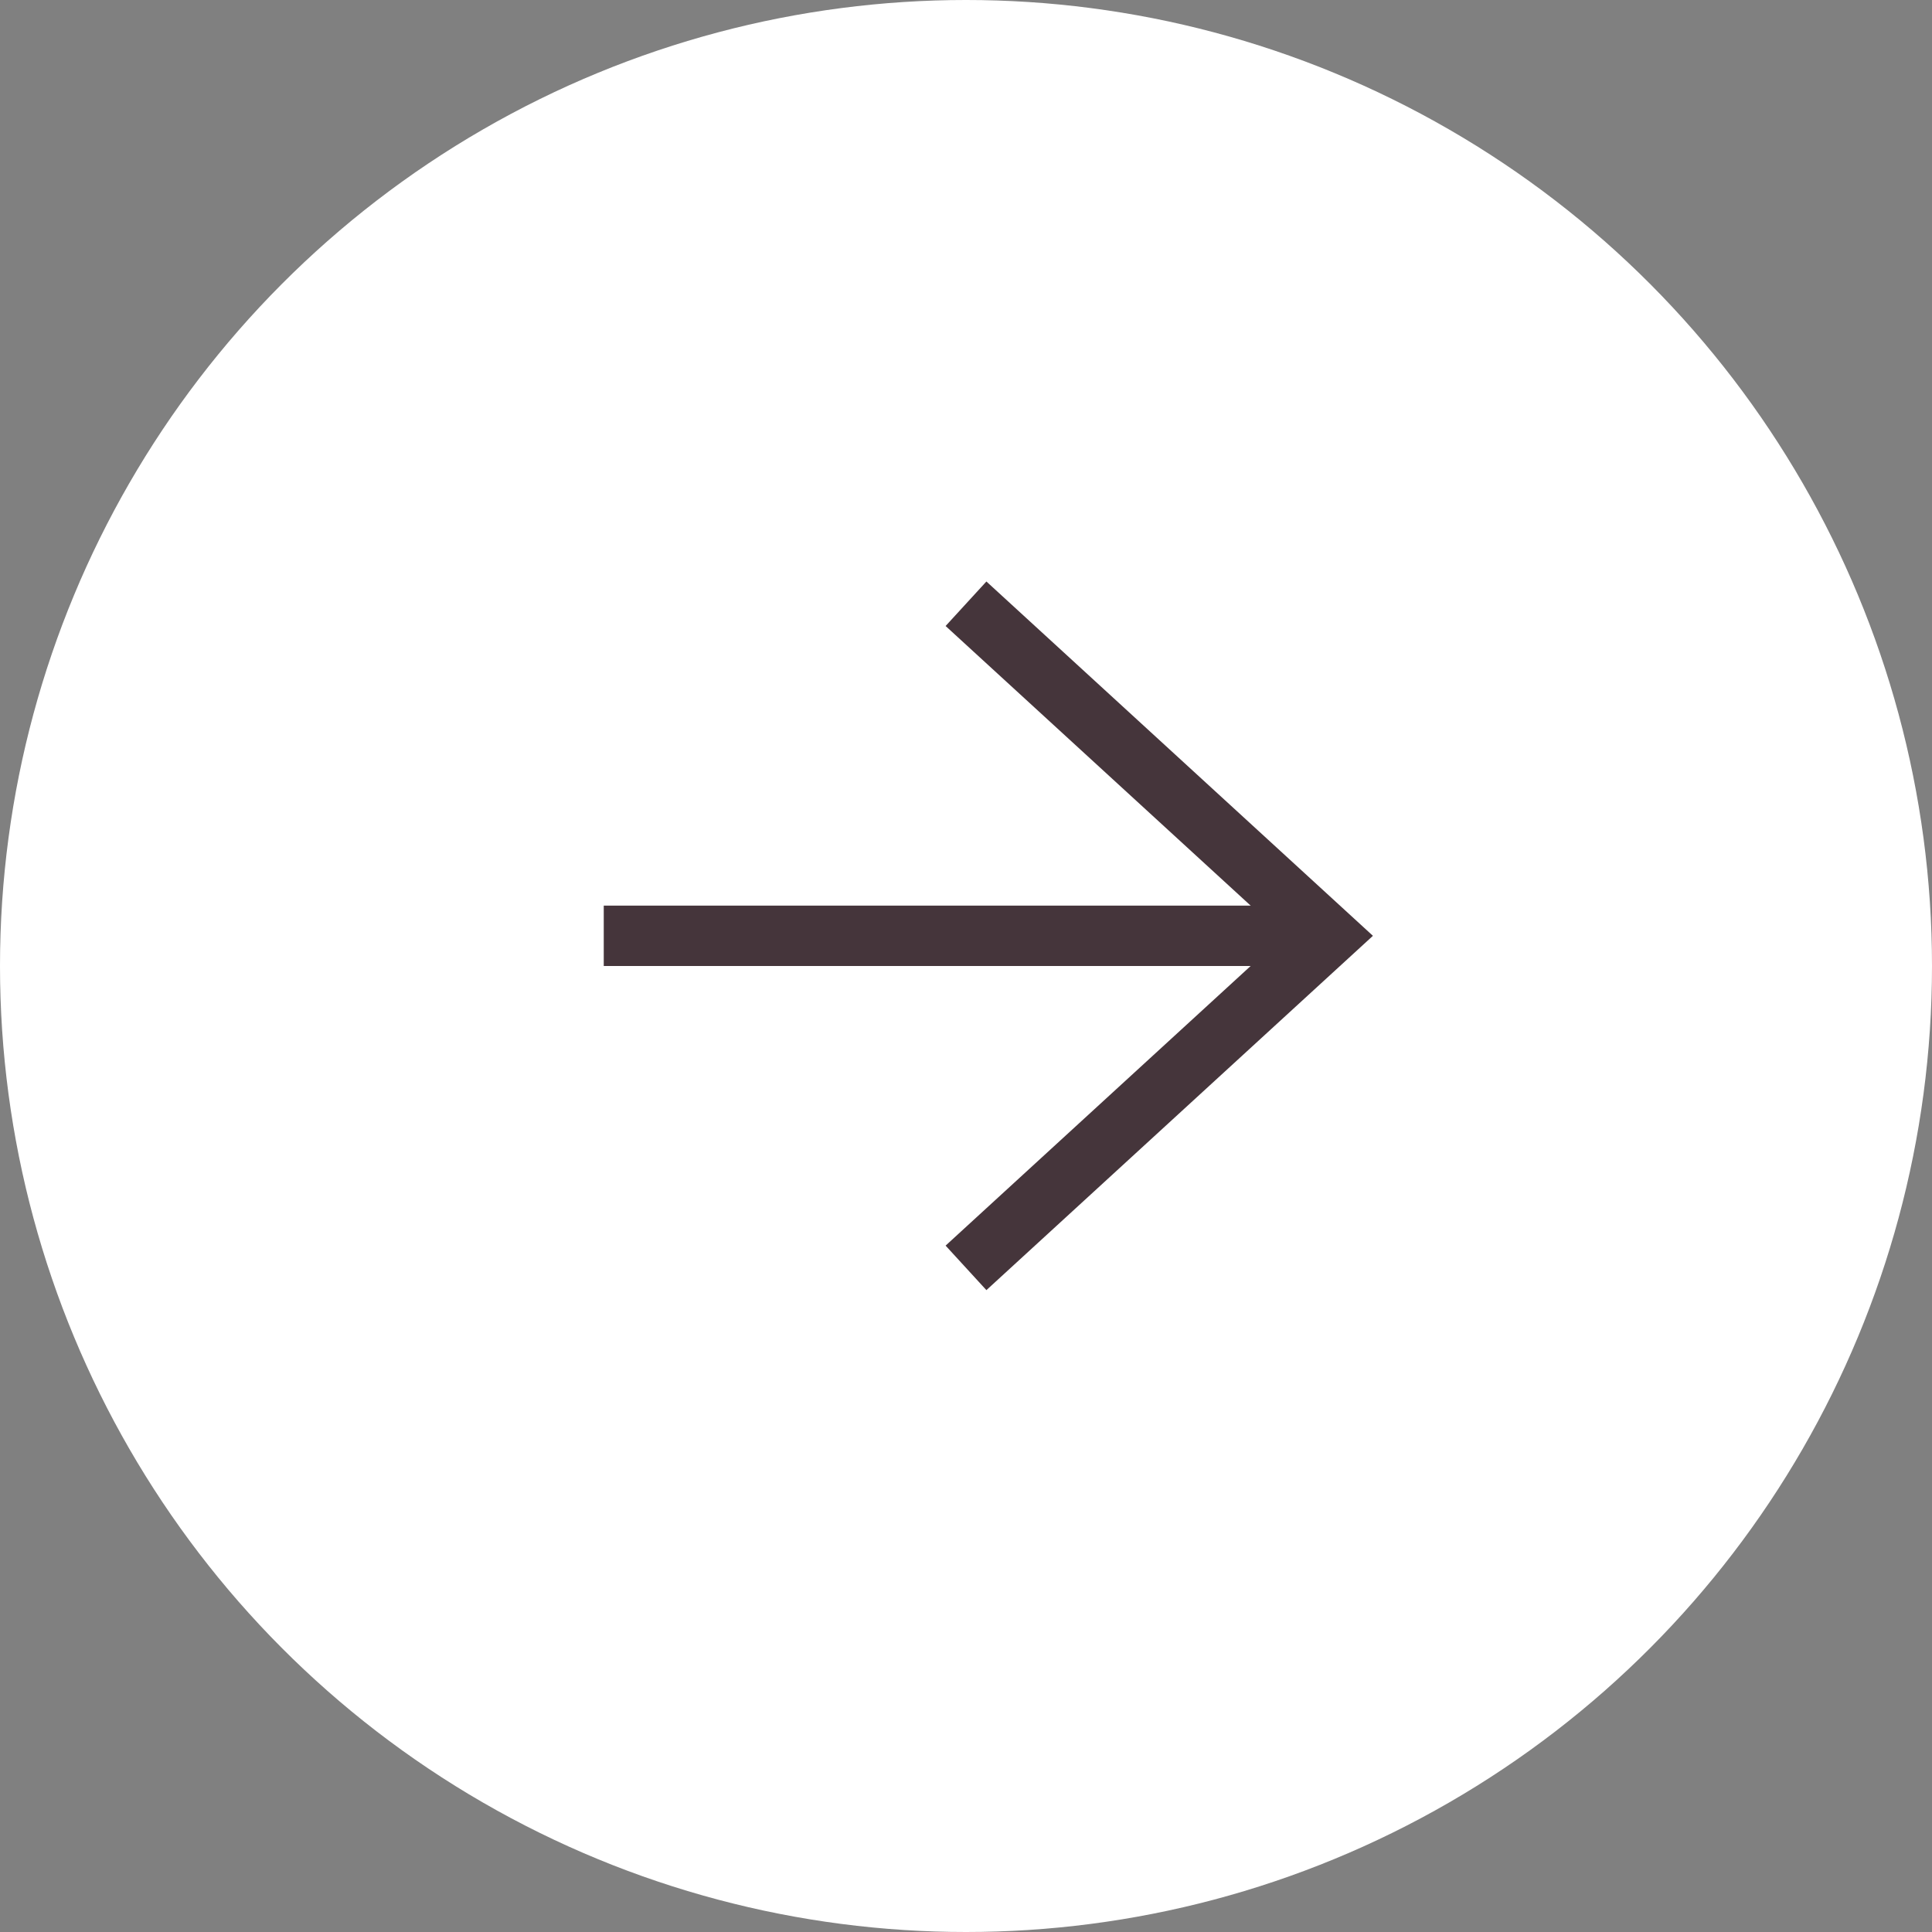
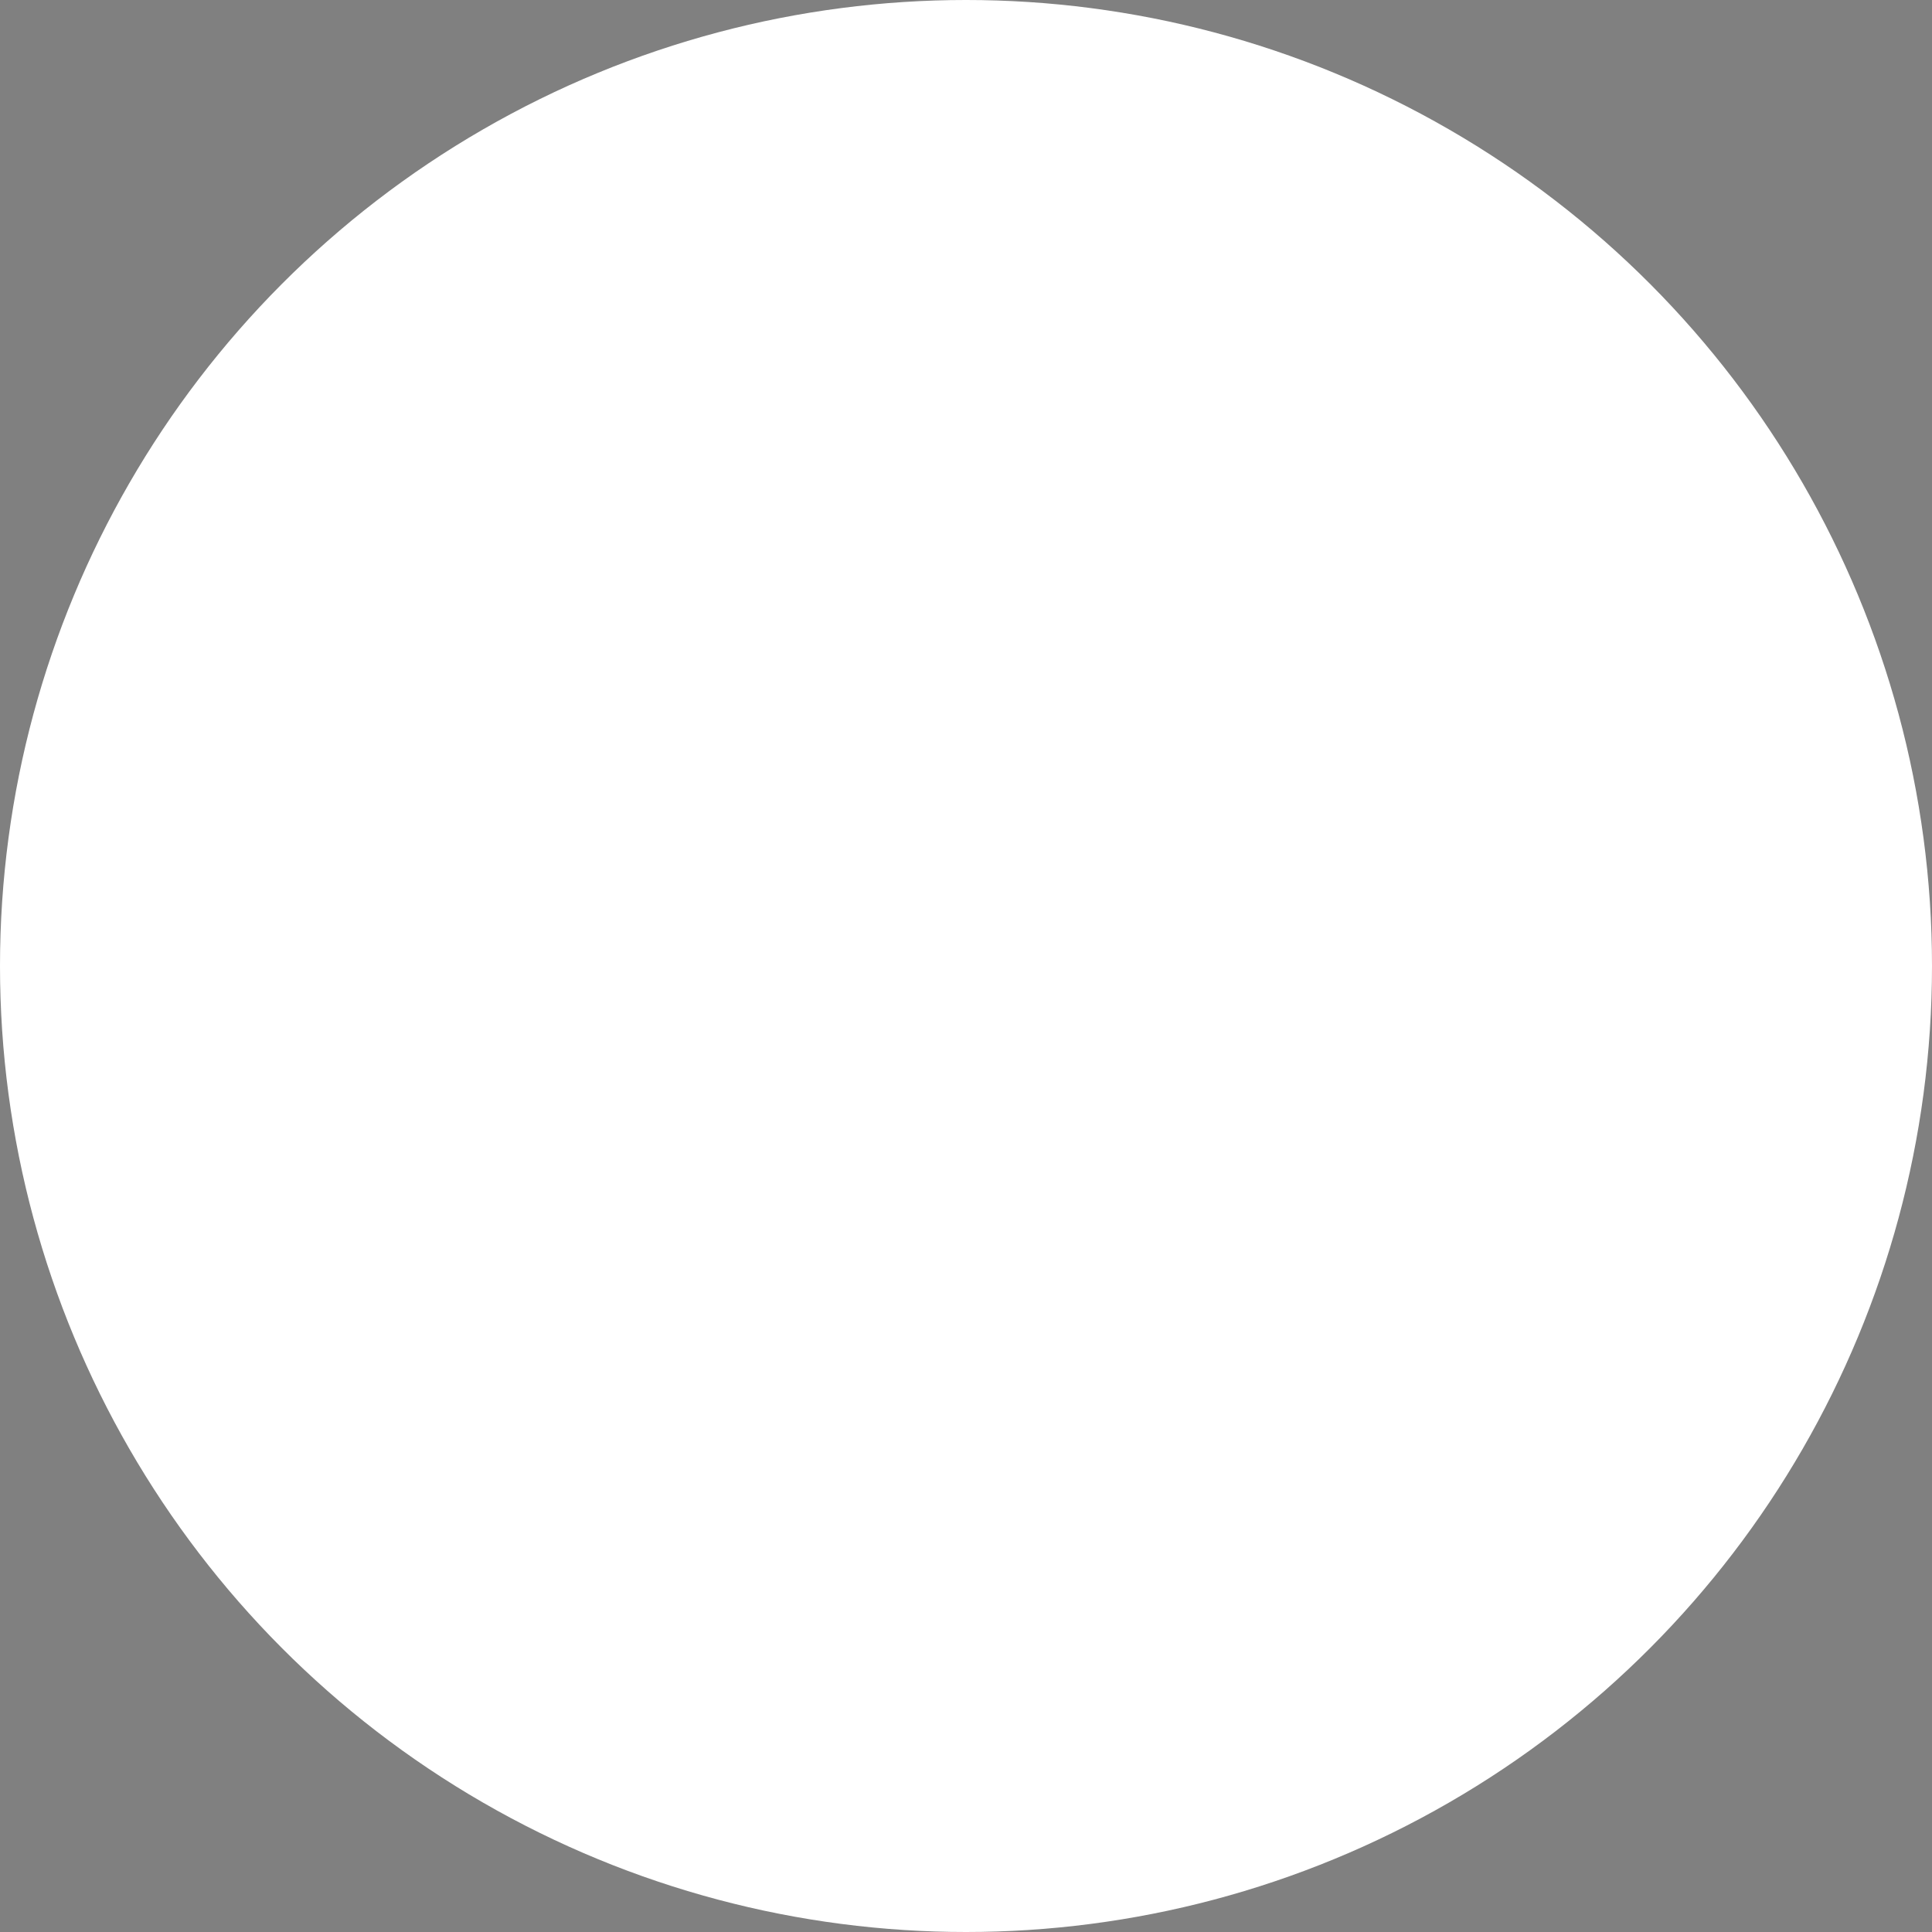
<svg xmlns="http://www.w3.org/2000/svg" width="32" height="32" viewBox="0 0 32 32" fill="none">
  <rect x="0" y="0" width="32" height="32" fill="#808080" stroke="none" />
  <circle cx="16" cy="16" r="16" fill="white" />
-   <path d="M16 21L22 15.5L16 10" stroke="#45353B" />
-   <line y1="-0.5" x2="12" y2="-0.5" transform="matrix(-1 -8.74228e-08 -8.74228e-08 1 22 16)" stroke="#45353B" />
</svg>